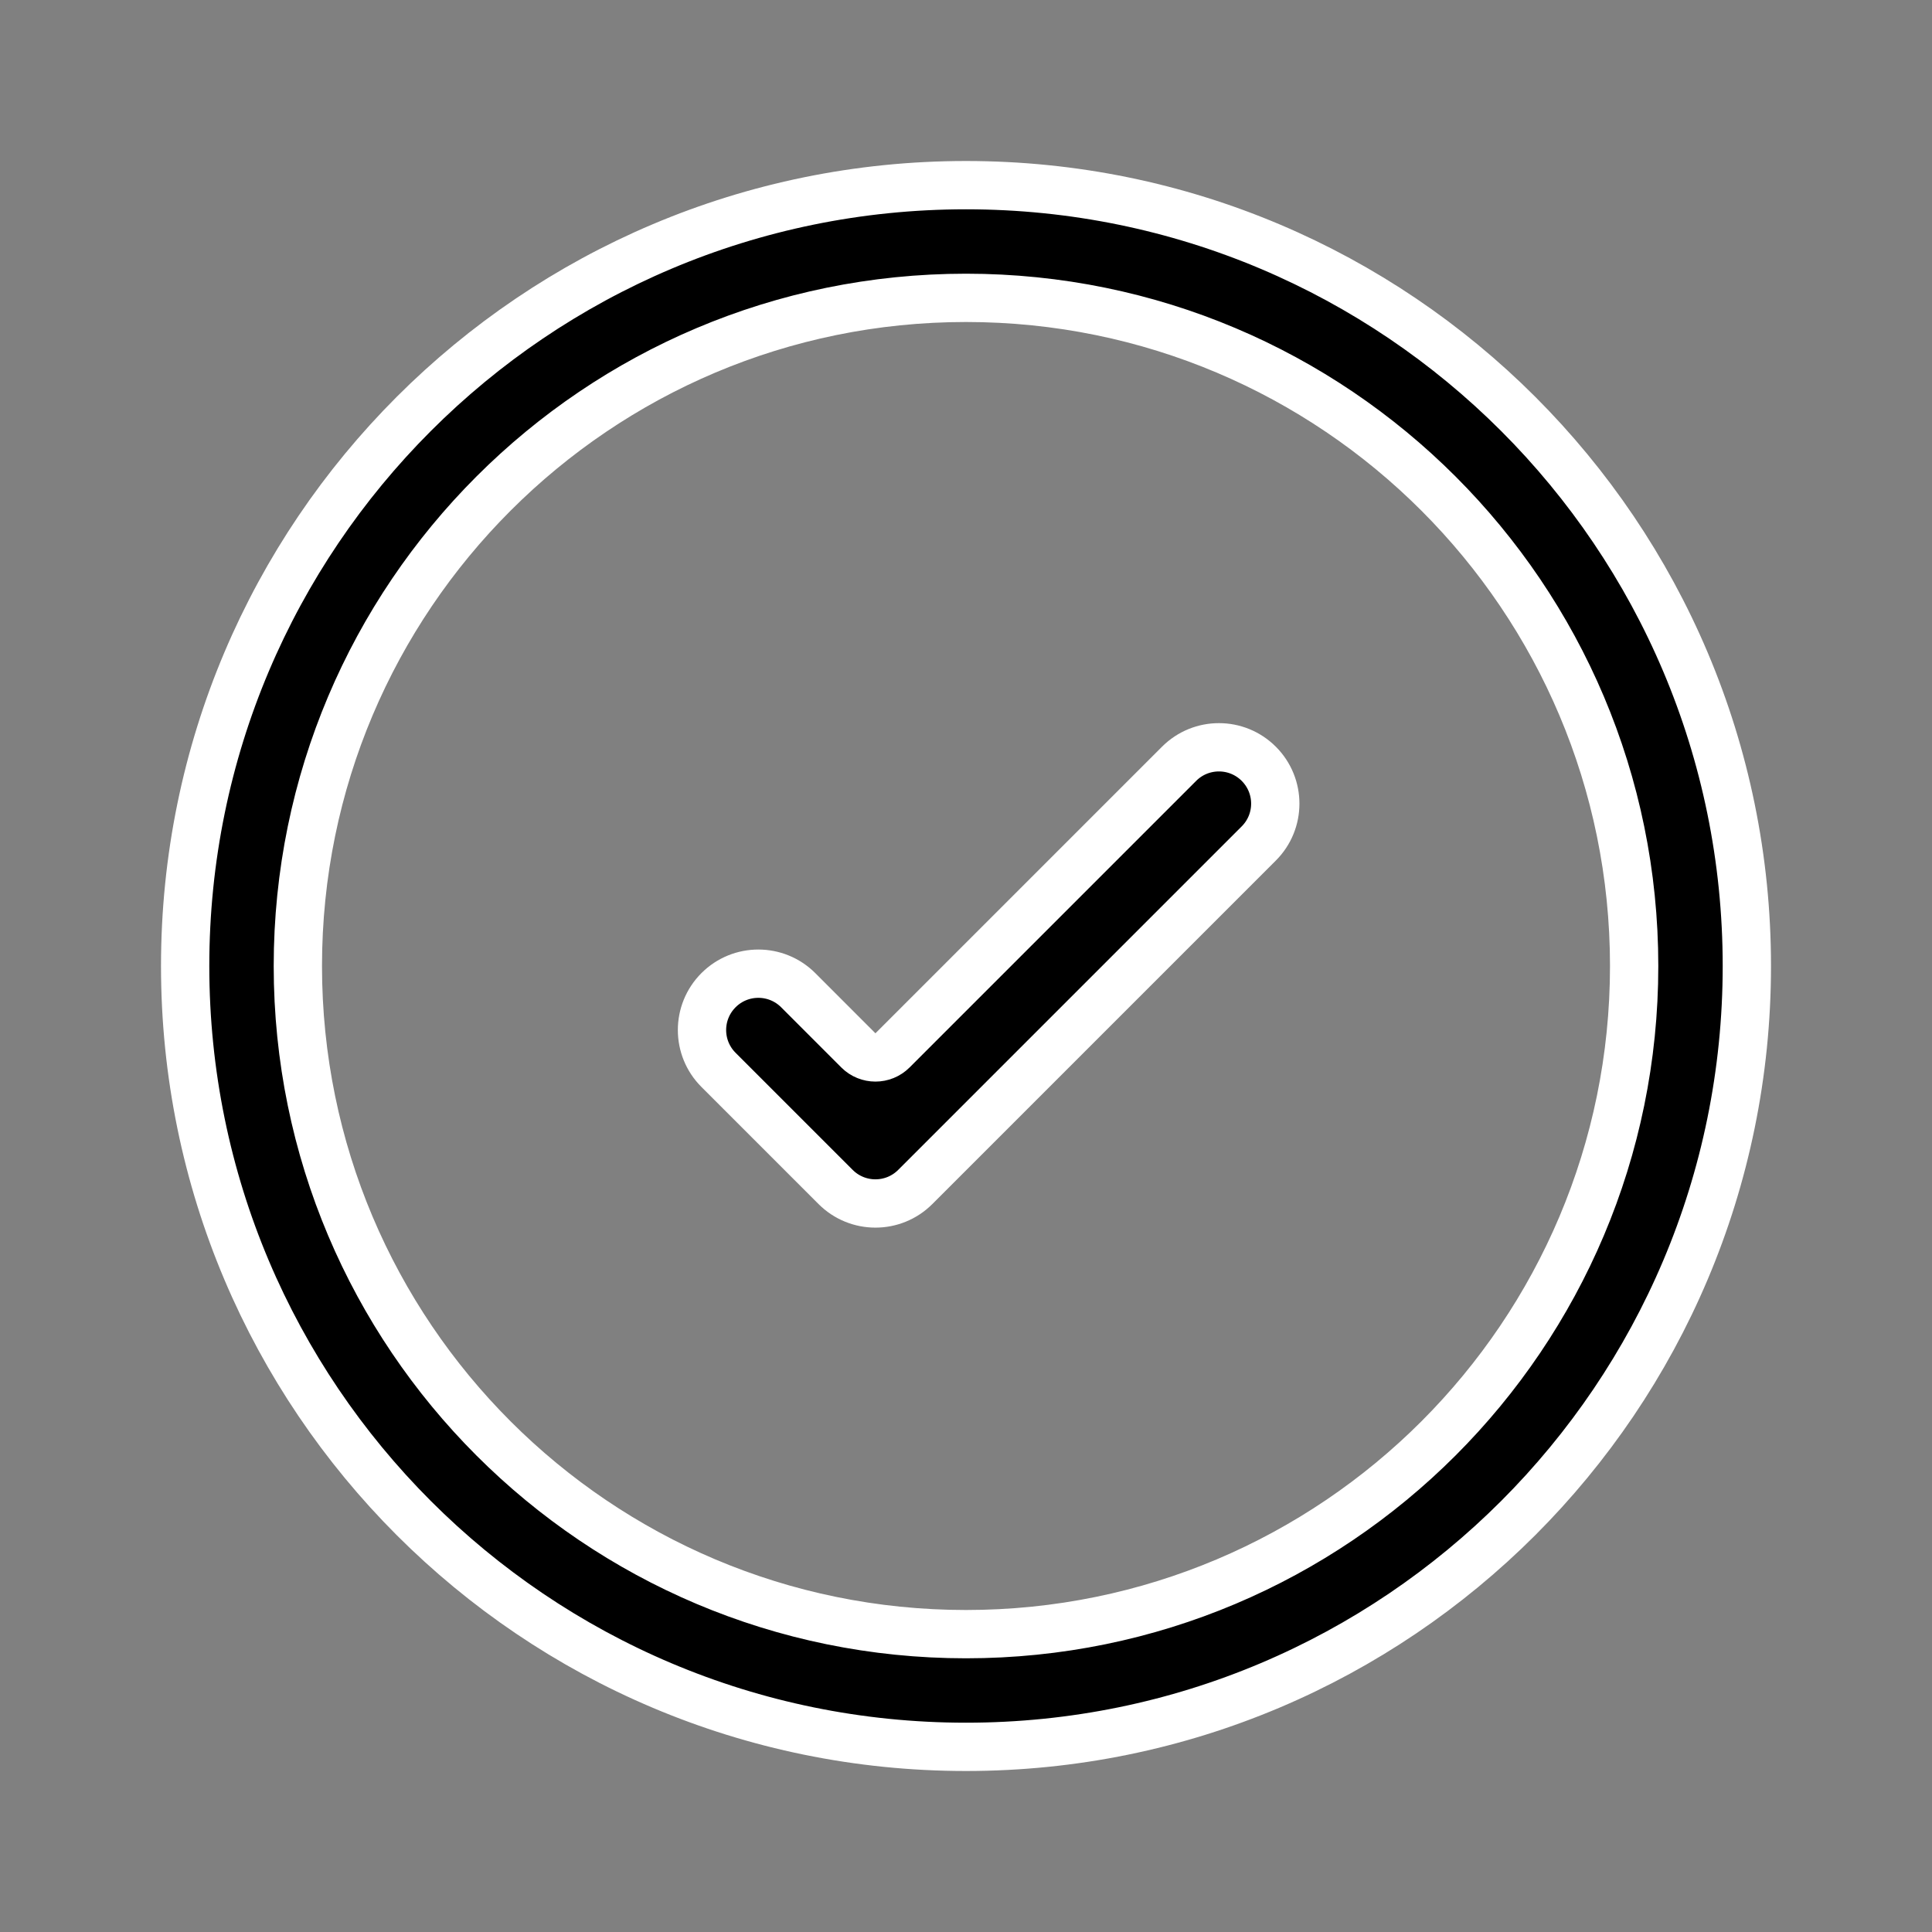
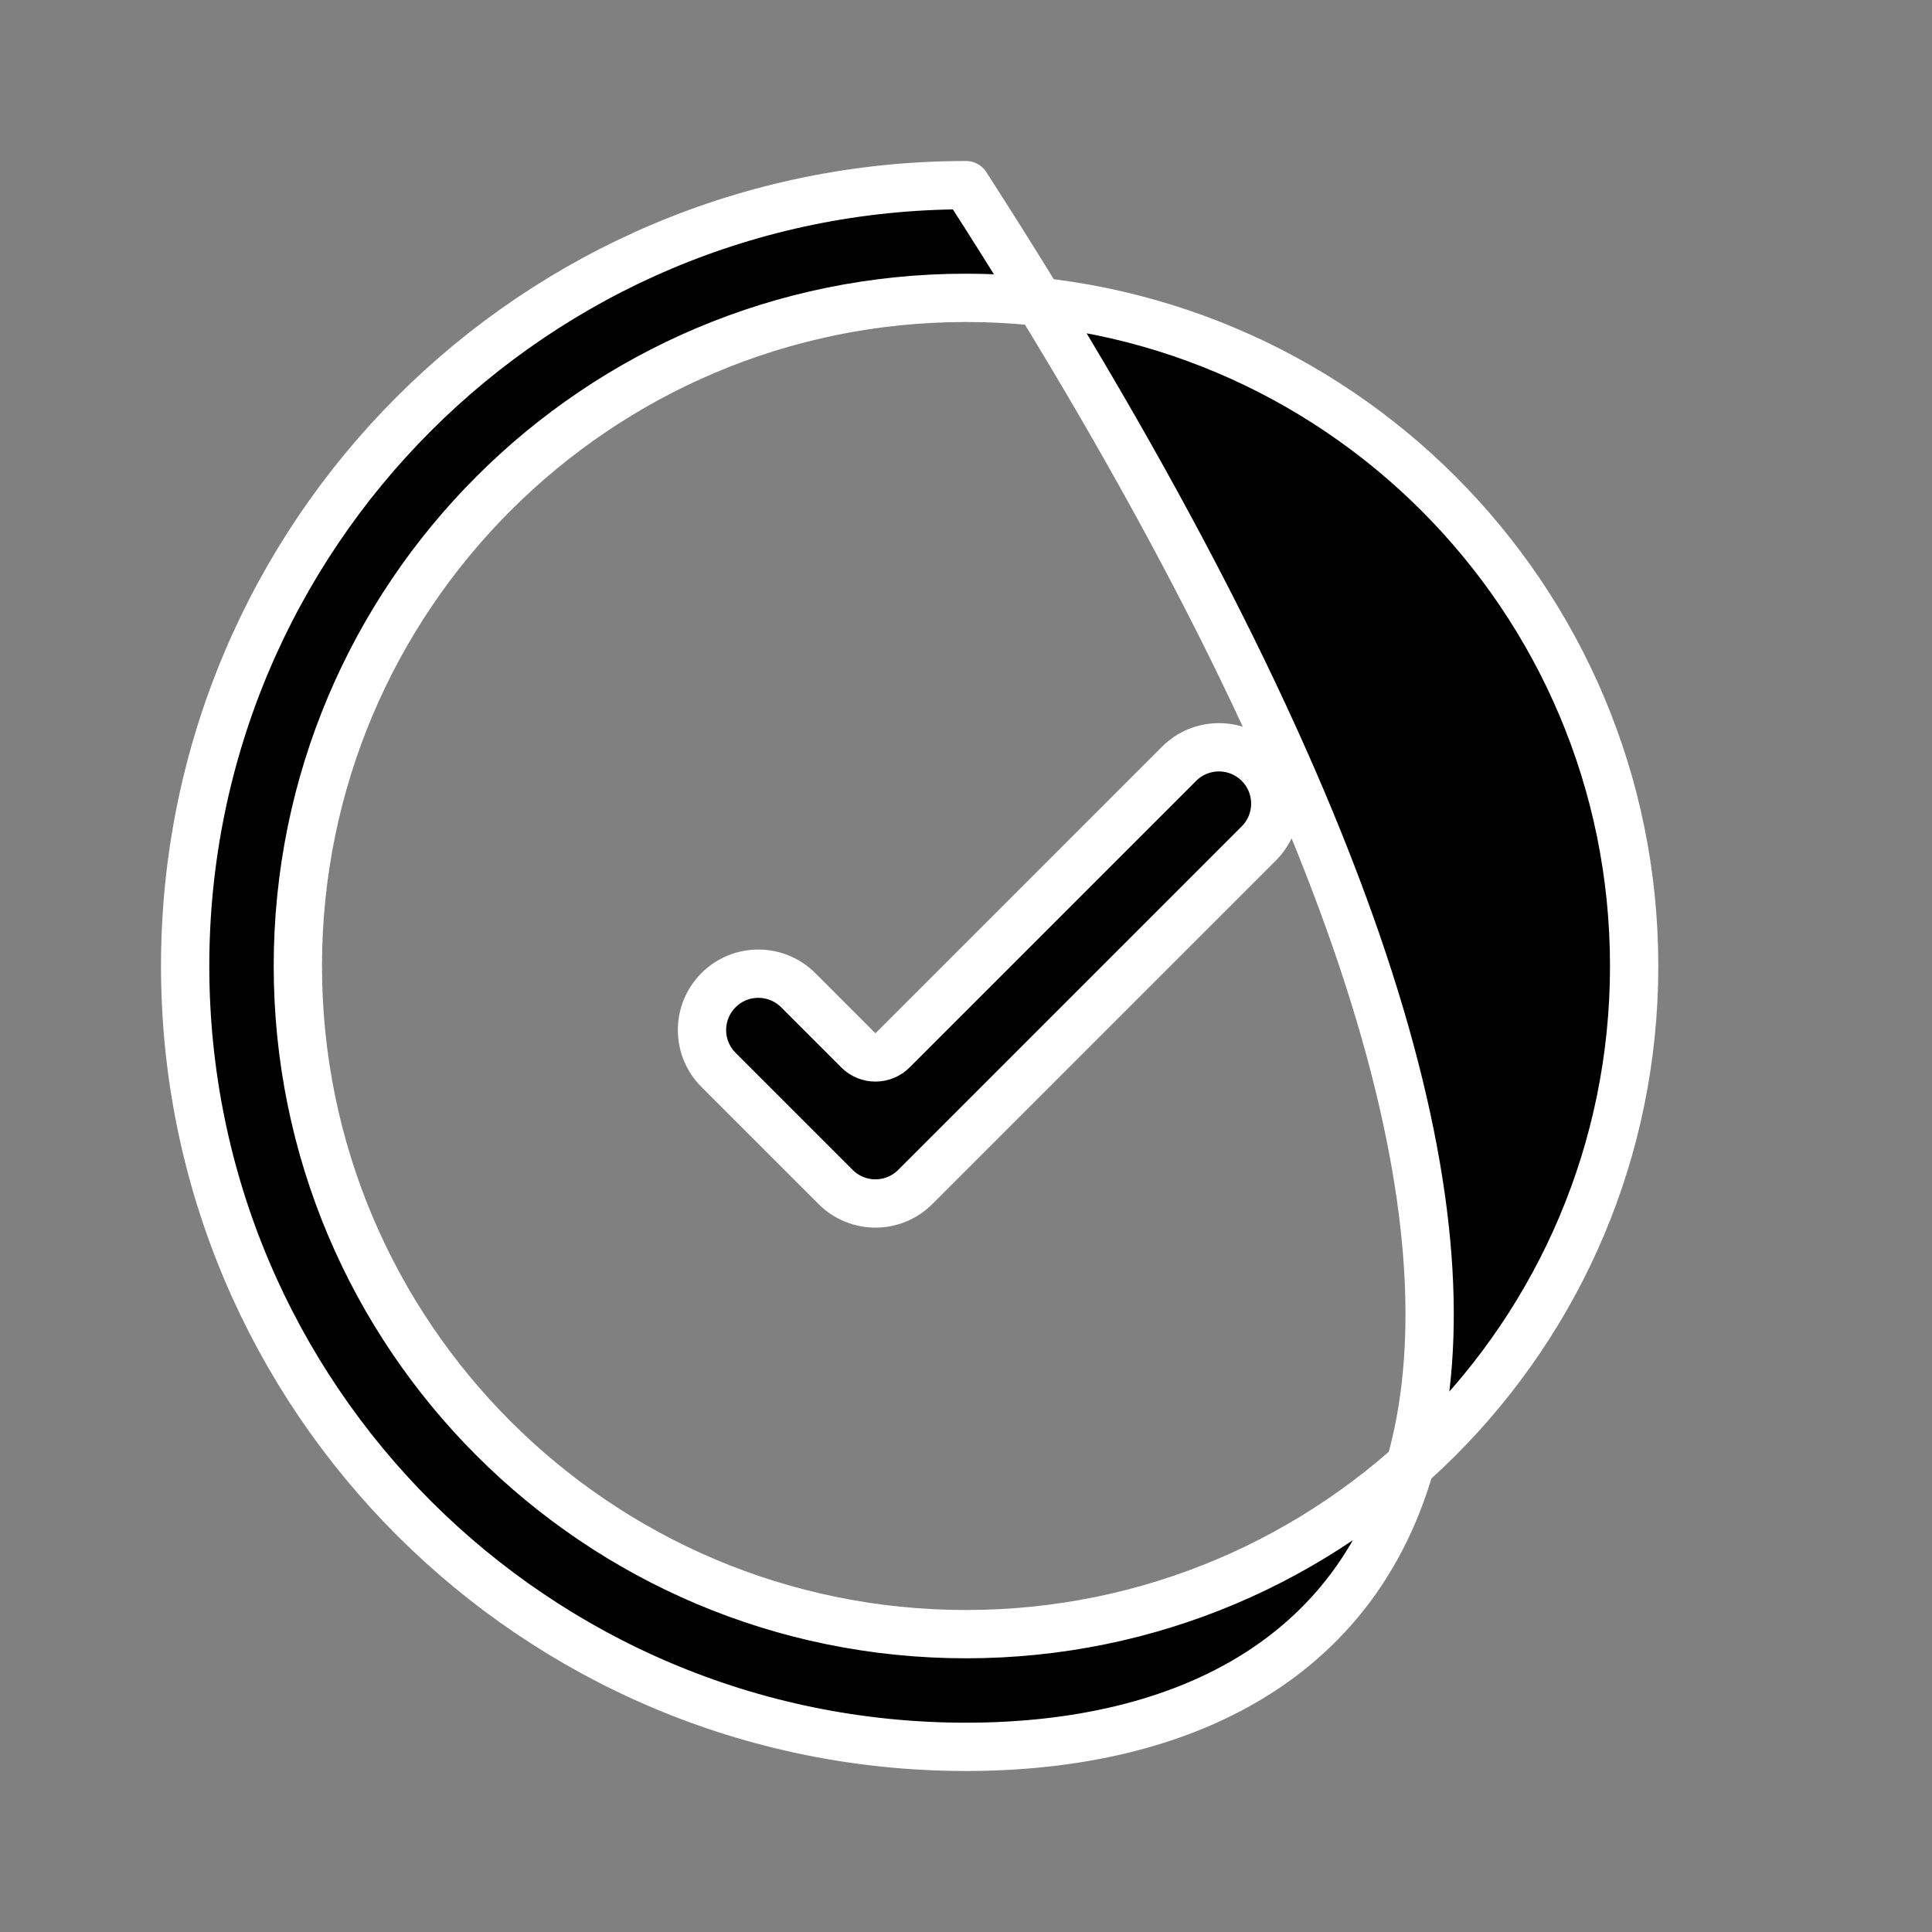
<svg xmlns="http://www.w3.org/2000/svg" width="60" height="60" viewBox="0 0 60 60" fill="none">
  <rect x="0" y="0" width="60" height="60" fill="#808080" stroke="none" />
-   <path d="M5.75 30C5.75 16.607 16.607 5.75 30 5.75C43.393 5.75 54.25 16.607 54.25 30C54.25 43.393 43.393 54.25 30 54.25C16.607 54.25 5.75 43.393 5.75 30ZM26.657 32.62C26.95 32.913 27.425 32.913 27.718 32.62L36.618 23.72C37.301 23.037 38.409 23.037 39.092 23.72C39.776 24.404 39.776 25.512 39.092 26.195L28.425 36.862C27.741 37.546 26.634 37.546 25.95 36.862L22.314 33.226C21.63 32.543 21.63 31.435 22.314 30.751C22.997 30.068 24.105 30.068 24.789 30.751L26.657 32.62ZM30 9.25C18.54 9.25 9.25 18.54 9.25 30C9.25 41.46 18.54 50.75 30 50.75C41.46 50.75 50.75 41.46 50.75 30C50.75 18.54 41.46 9.25 30 9.25Z" fill="black" stroke="white" stroke-width="1.5" stroke-linecap="round" stroke-linejoin="round" />
+   <path d="M5.75 30C5.75 16.607 16.607 5.75 30 5.75C54.25 43.393 43.393 54.25 30 54.25C16.607 54.25 5.75 43.393 5.75 30ZM26.657 32.62C26.95 32.913 27.425 32.913 27.718 32.62L36.618 23.72C37.301 23.037 38.409 23.037 39.092 23.72C39.776 24.404 39.776 25.512 39.092 26.195L28.425 36.862C27.741 37.546 26.634 37.546 25.95 36.862L22.314 33.226C21.63 32.543 21.63 31.435 22.314 30.751C22.997 30.068 24.105 30.068 24.789 30.751L26.657 32.62ZM30 9.25C18.54 9.25 9.25 18.54 9.25 30C9.25 41.46 18.54 50.75 30 50.75C41.46 50.75 50.75 41.46 50.75 30C50.75 18.54 41.46 9.25 30 9.25Z" fill="black" stroke="white" stroke-width="1.5" stroke-linecap="round" stroke-linejoin="round" />
</svg>